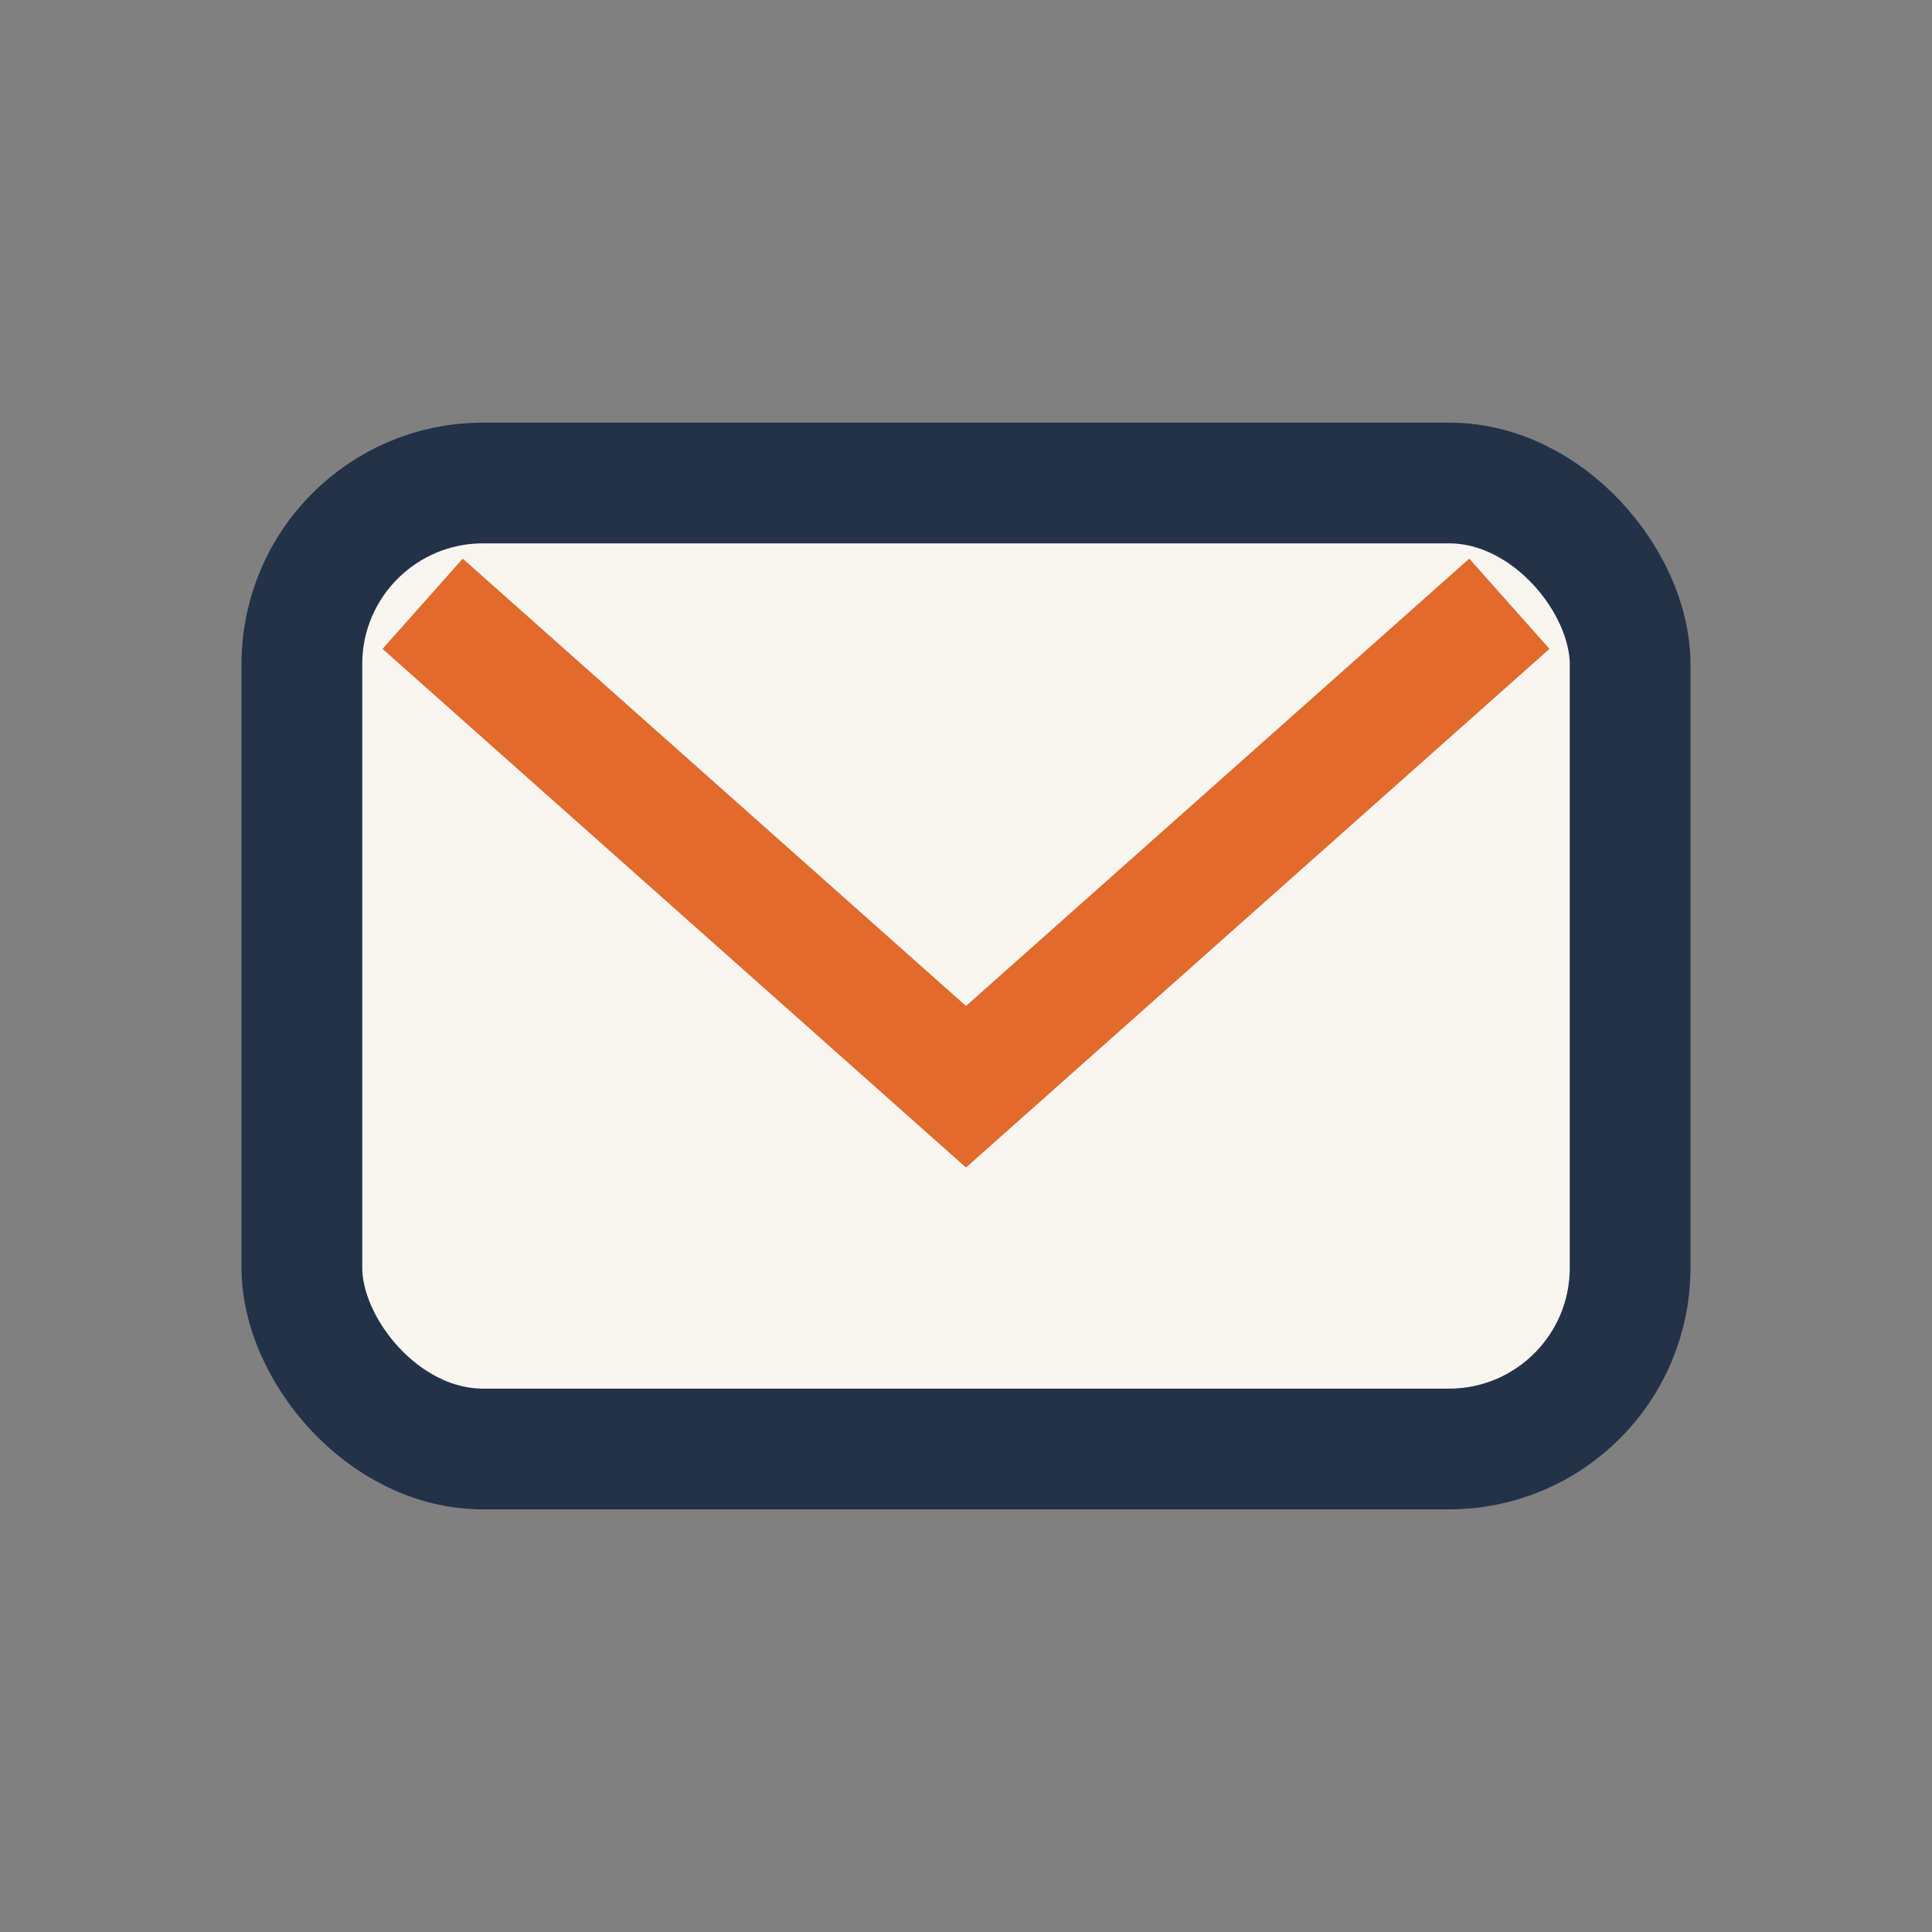
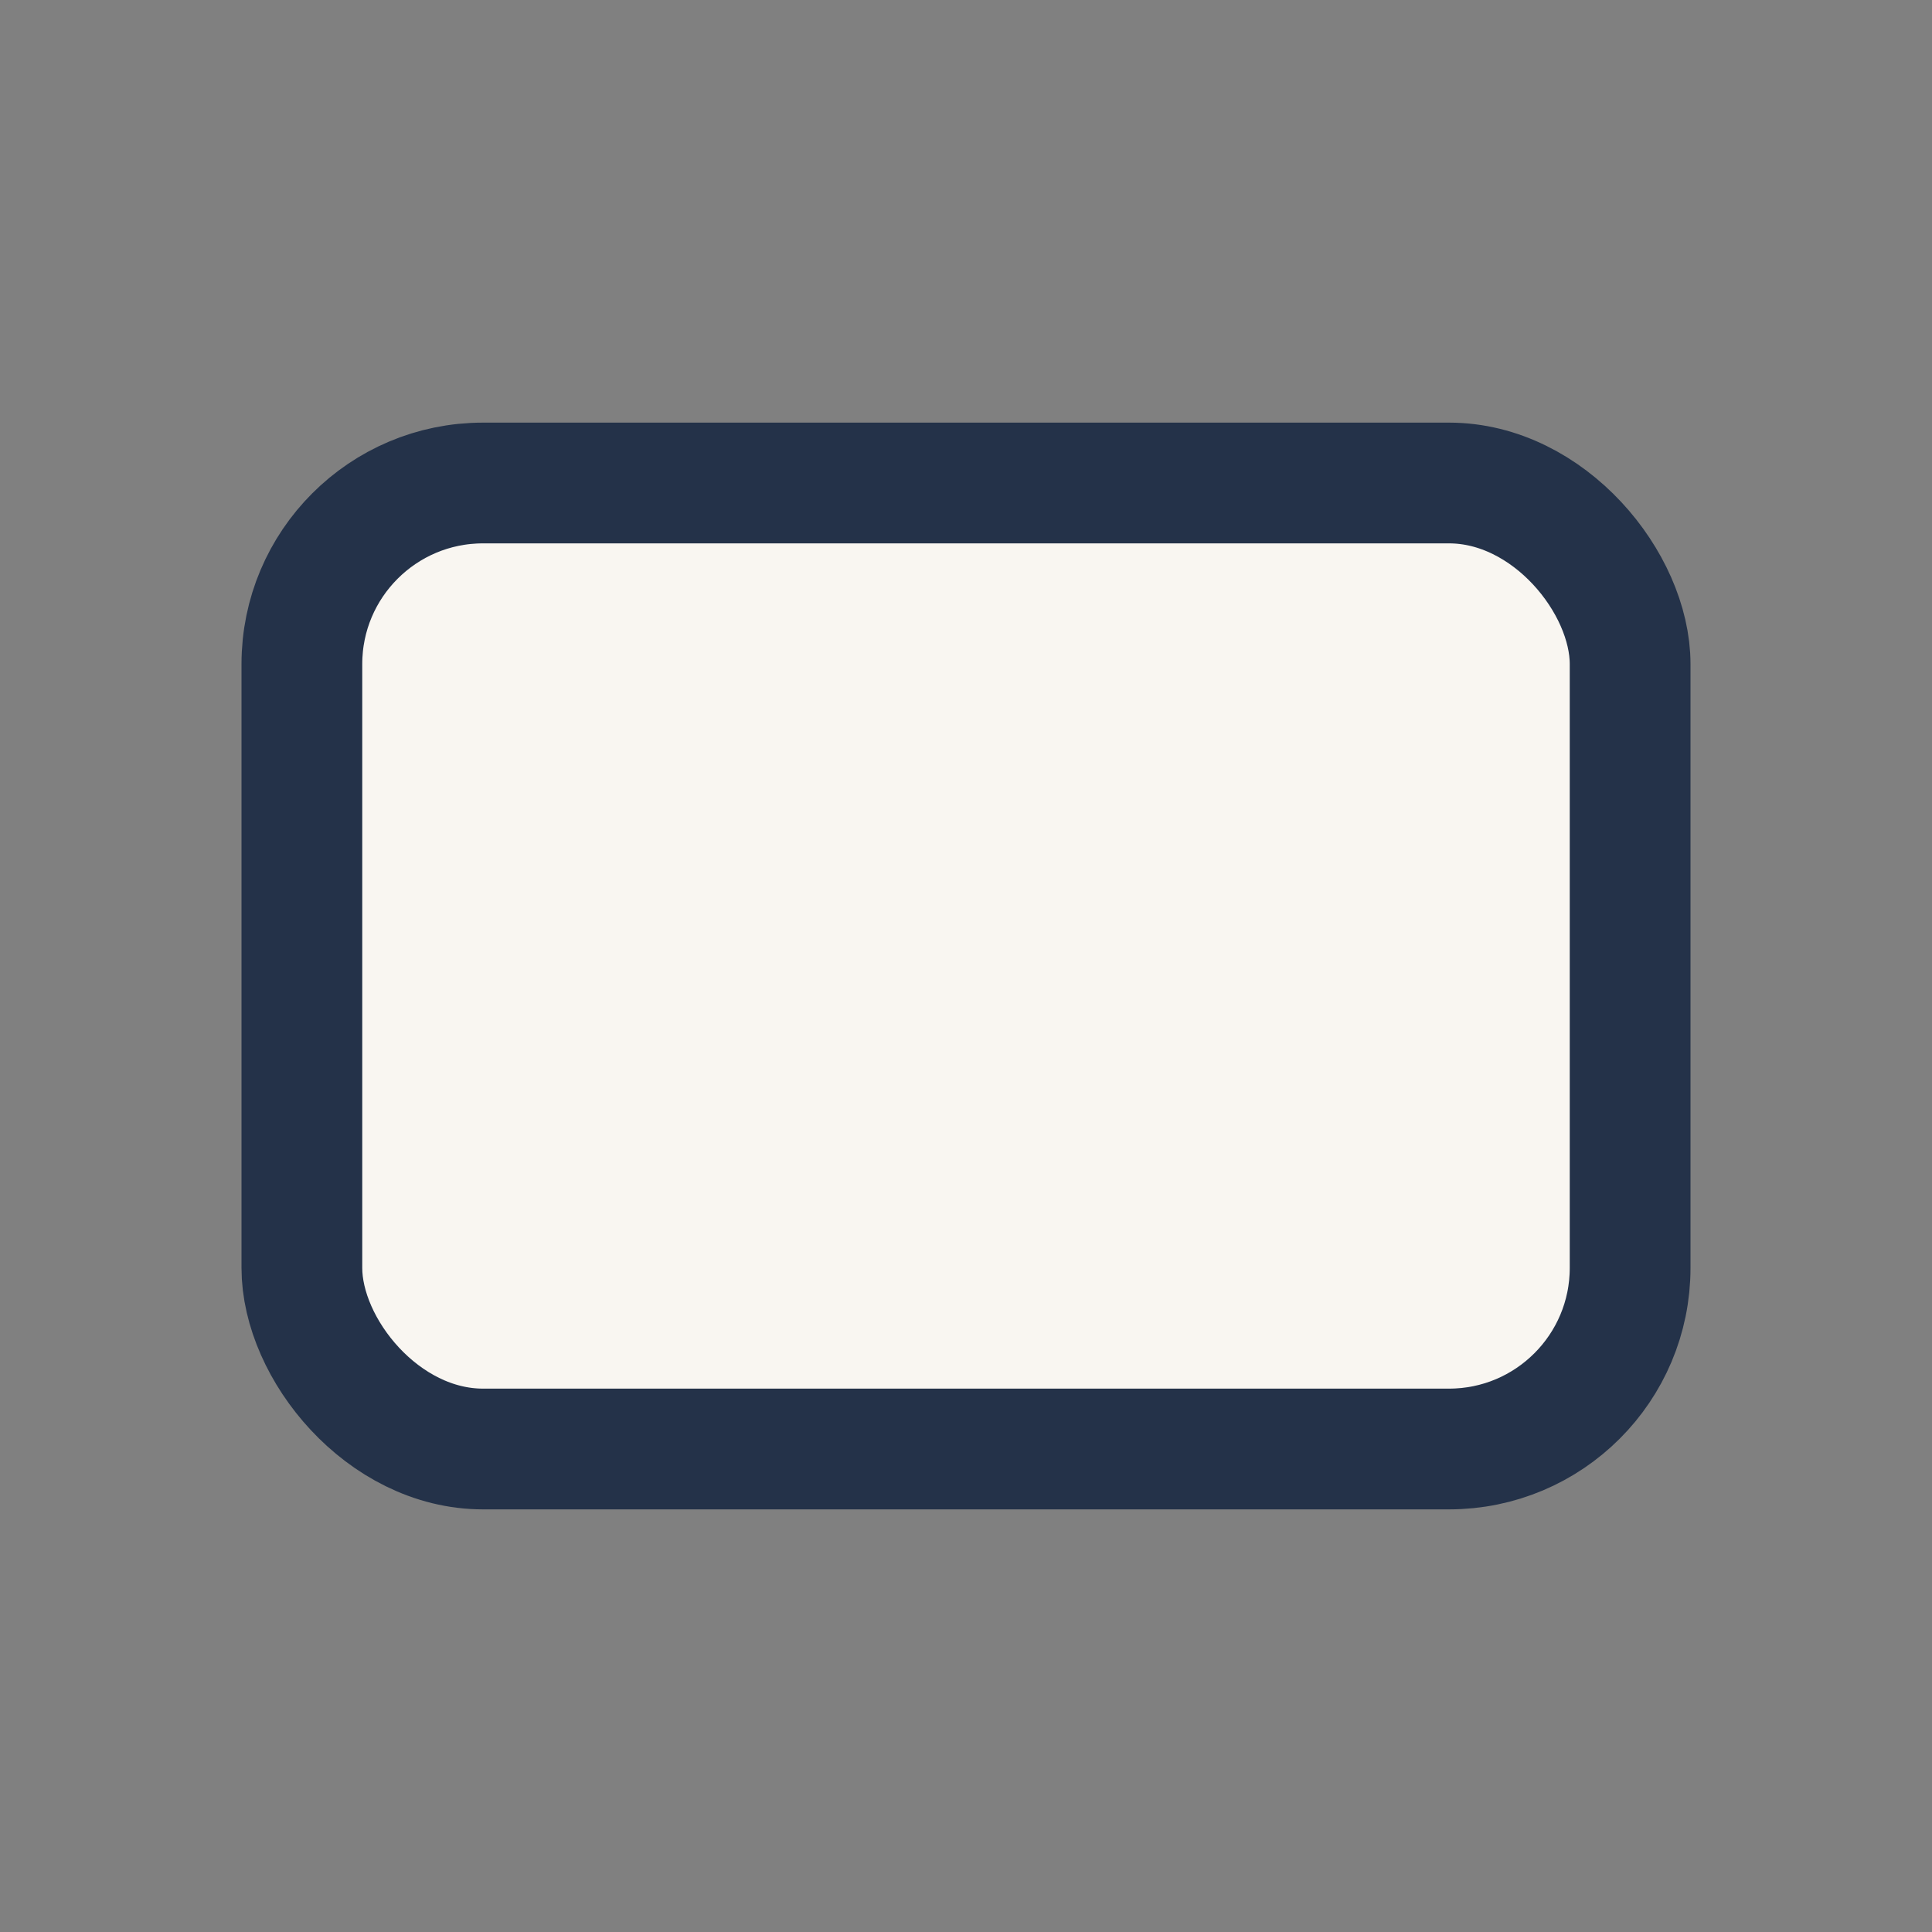
<svg xmlns="http://www.w3.org/2000/svg" width="32" height="32" viewBox="0 0 32 32">
  <rect x="0" y="0" width="32" height="32" fill="#808080" stroke="none" />
  <rect x="5" y="8" width="22" height="16" rx="3" fill="#F9F6F1" stroke="#243249" stroke-width="2" />
-   <path d="M7 10l9 8 9-8" stroke="#E26A2C" stroke-width="2" fill="none" />
</svg>